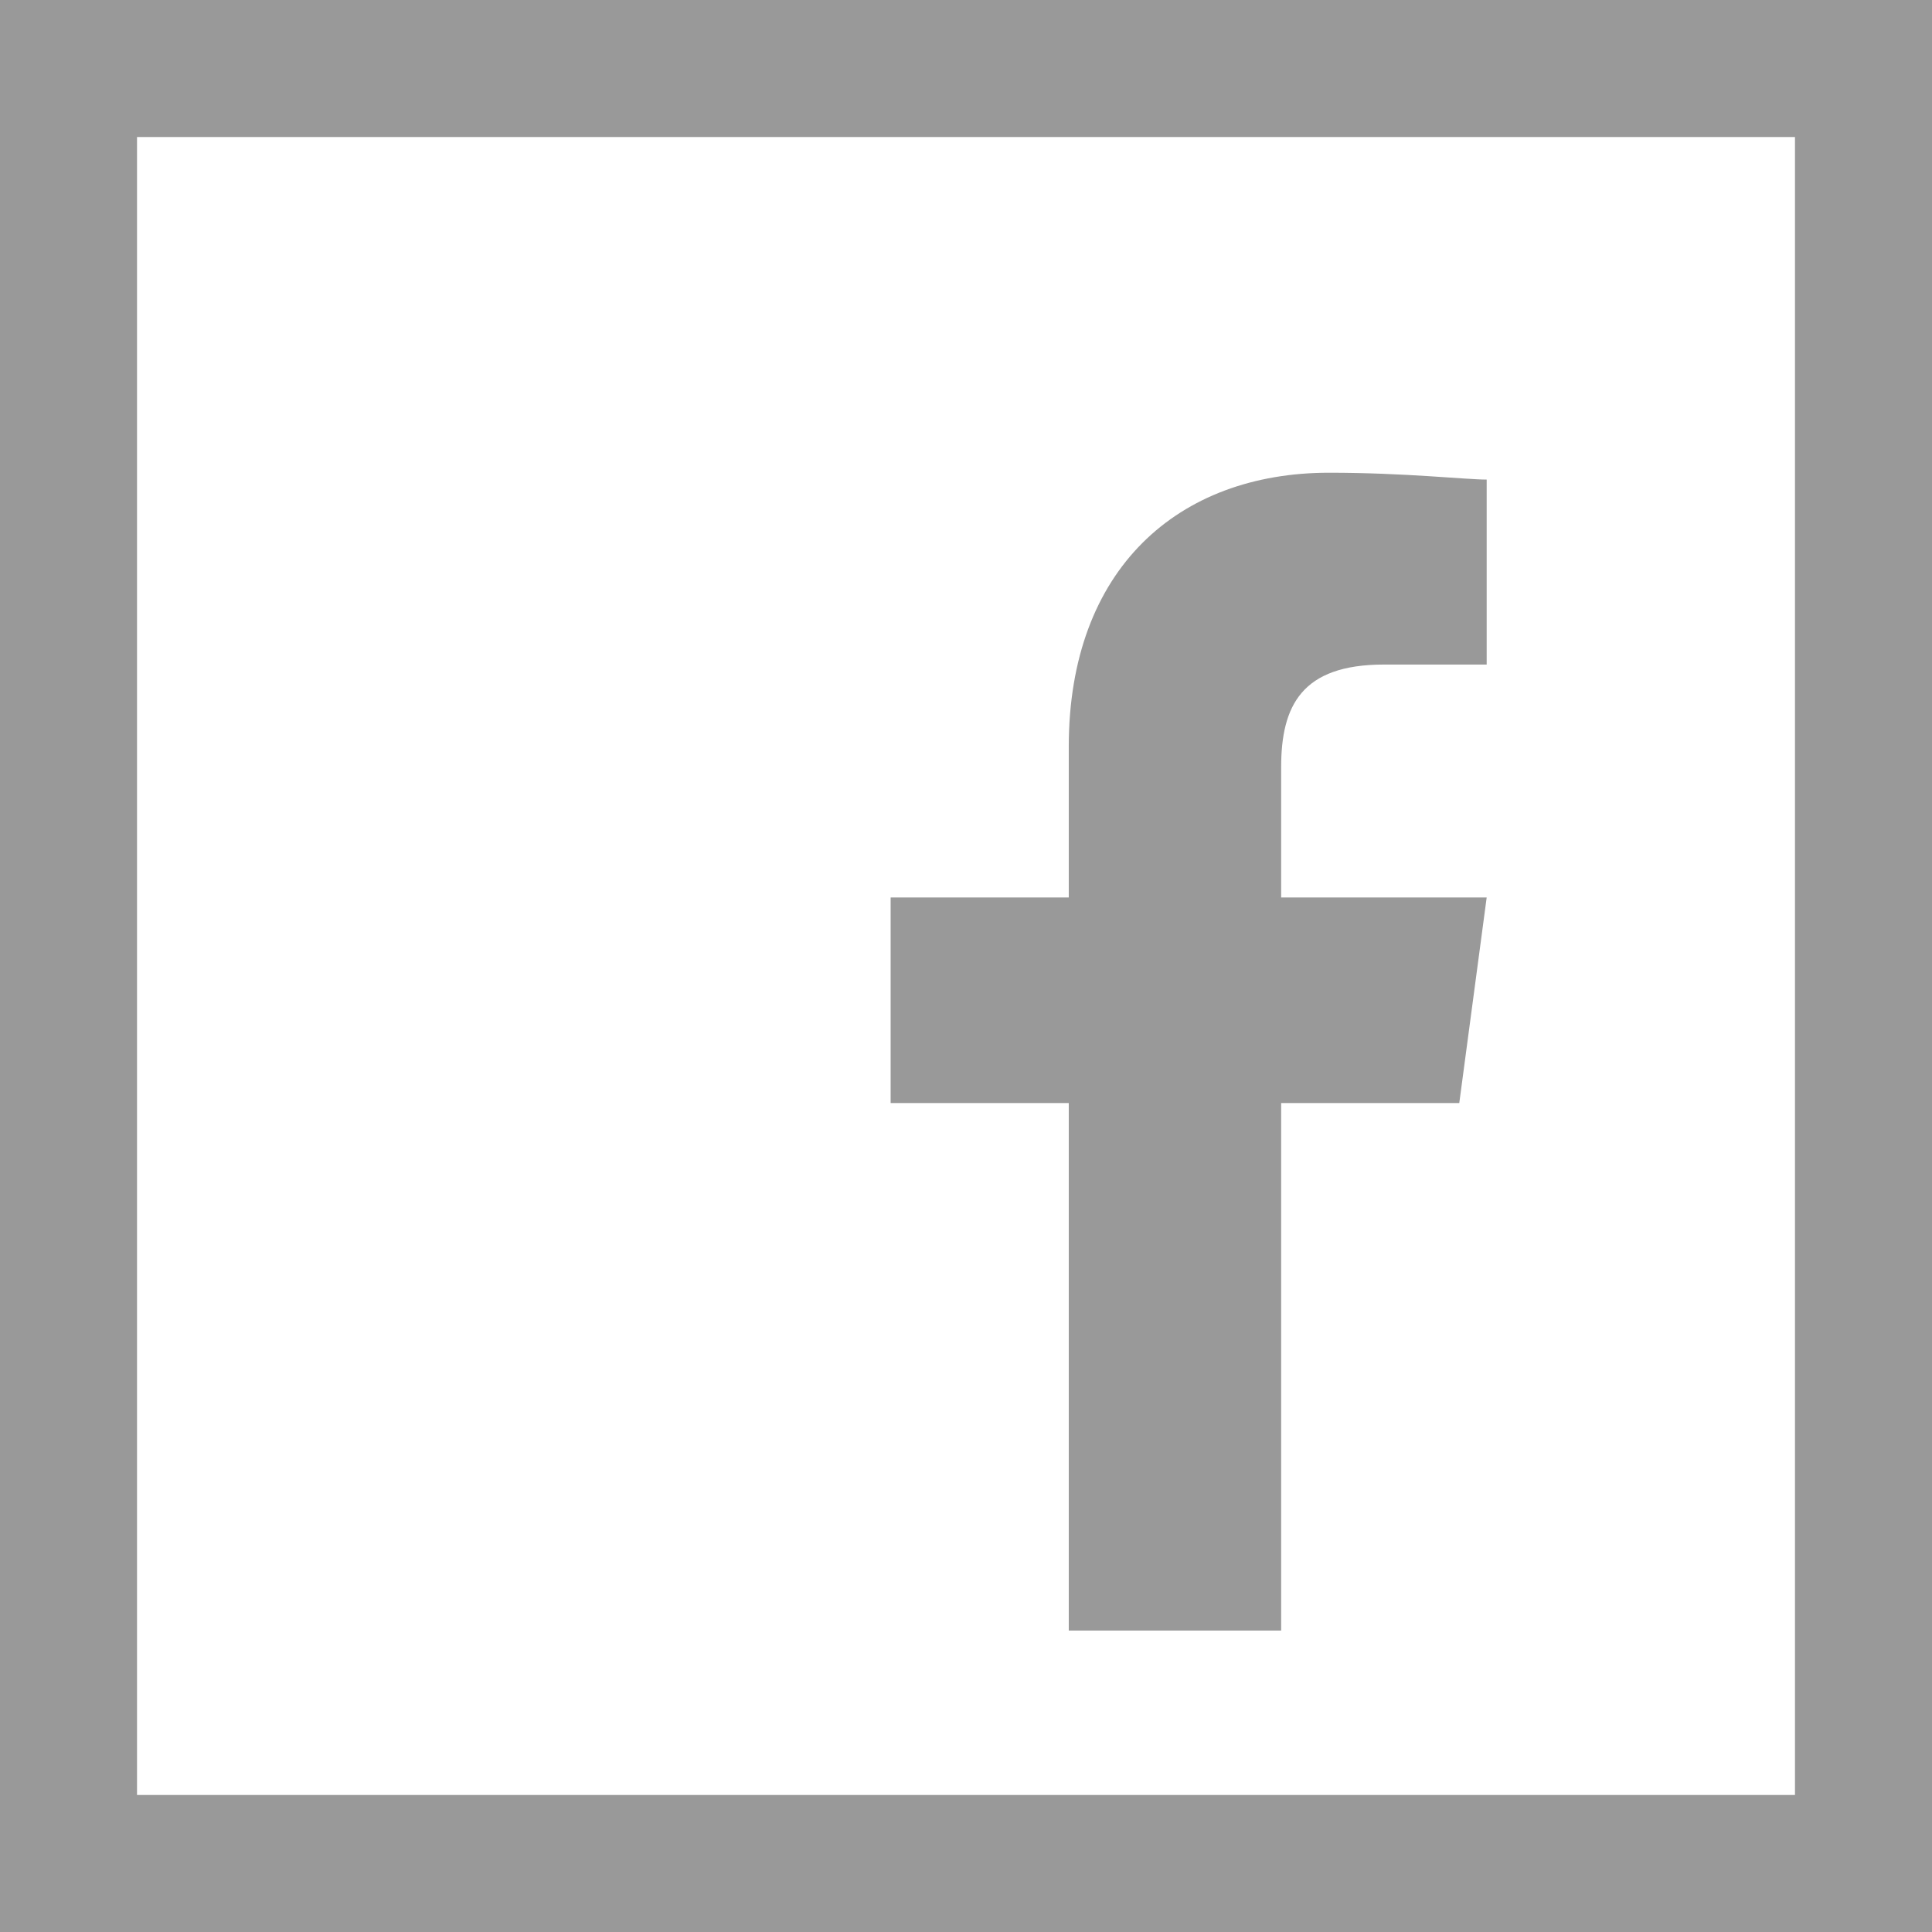
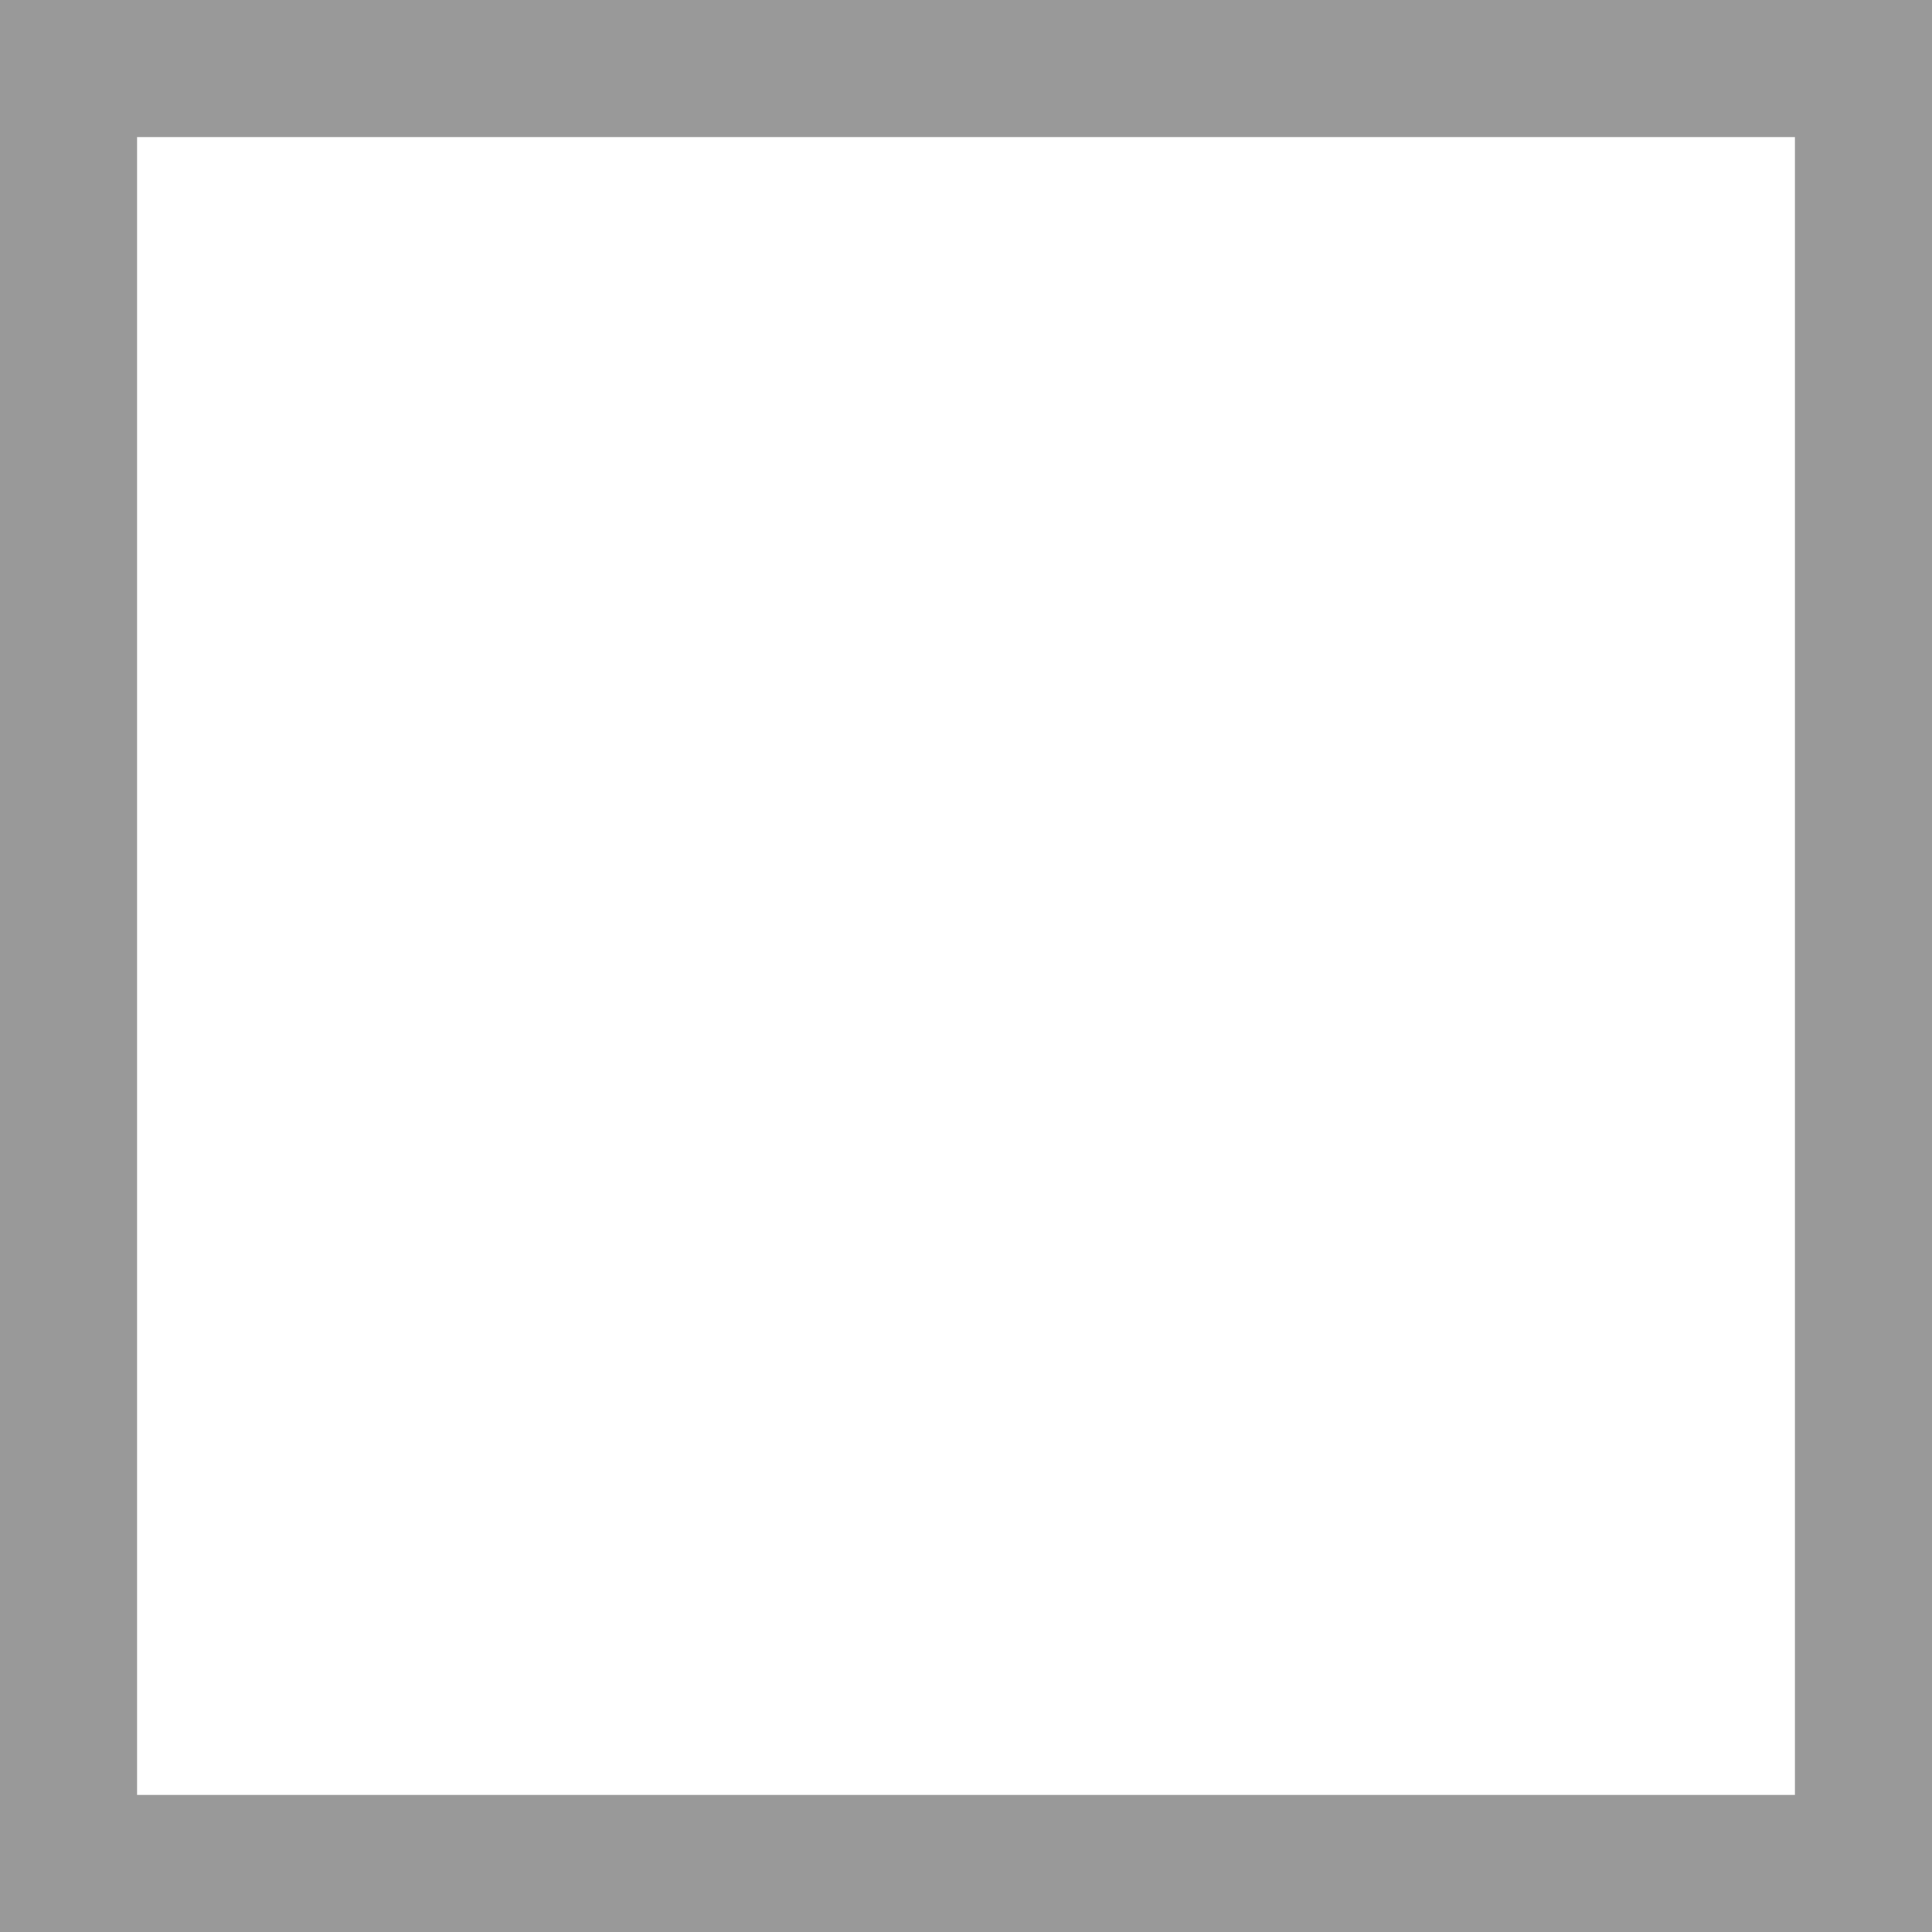
<svg xmlns="http://www.w3.org/2000/svg" version="1.1" id="Layer_1" x="0px" y="0px" width="28.2px" height="28.2px" viewBox="0 0 28.2 28.2" style="enable-background:new 0 0 28.2 28.2;" xml:space="preserve">
  <g>
-     <path style="fill:#999999;" d="M21.8,9.7h-1.6c-1.2,0-1.5,0.6-1.5,1.5v1.9h3l-0.4,3h-2.6v7.7h-3.1v-7.7H13v-3h2.6v-2.2   c0-2.6,1.6-4,3.8-4c1.1,0,2,0.1,2.3,0.1V9.7z" />
    <path style="fill:#999999;" d="M26.2,2v24.2H2V2H26.2 M28.2,0H0v28.2h28.2V0L28.2,0z" />
  </g>
</svg>